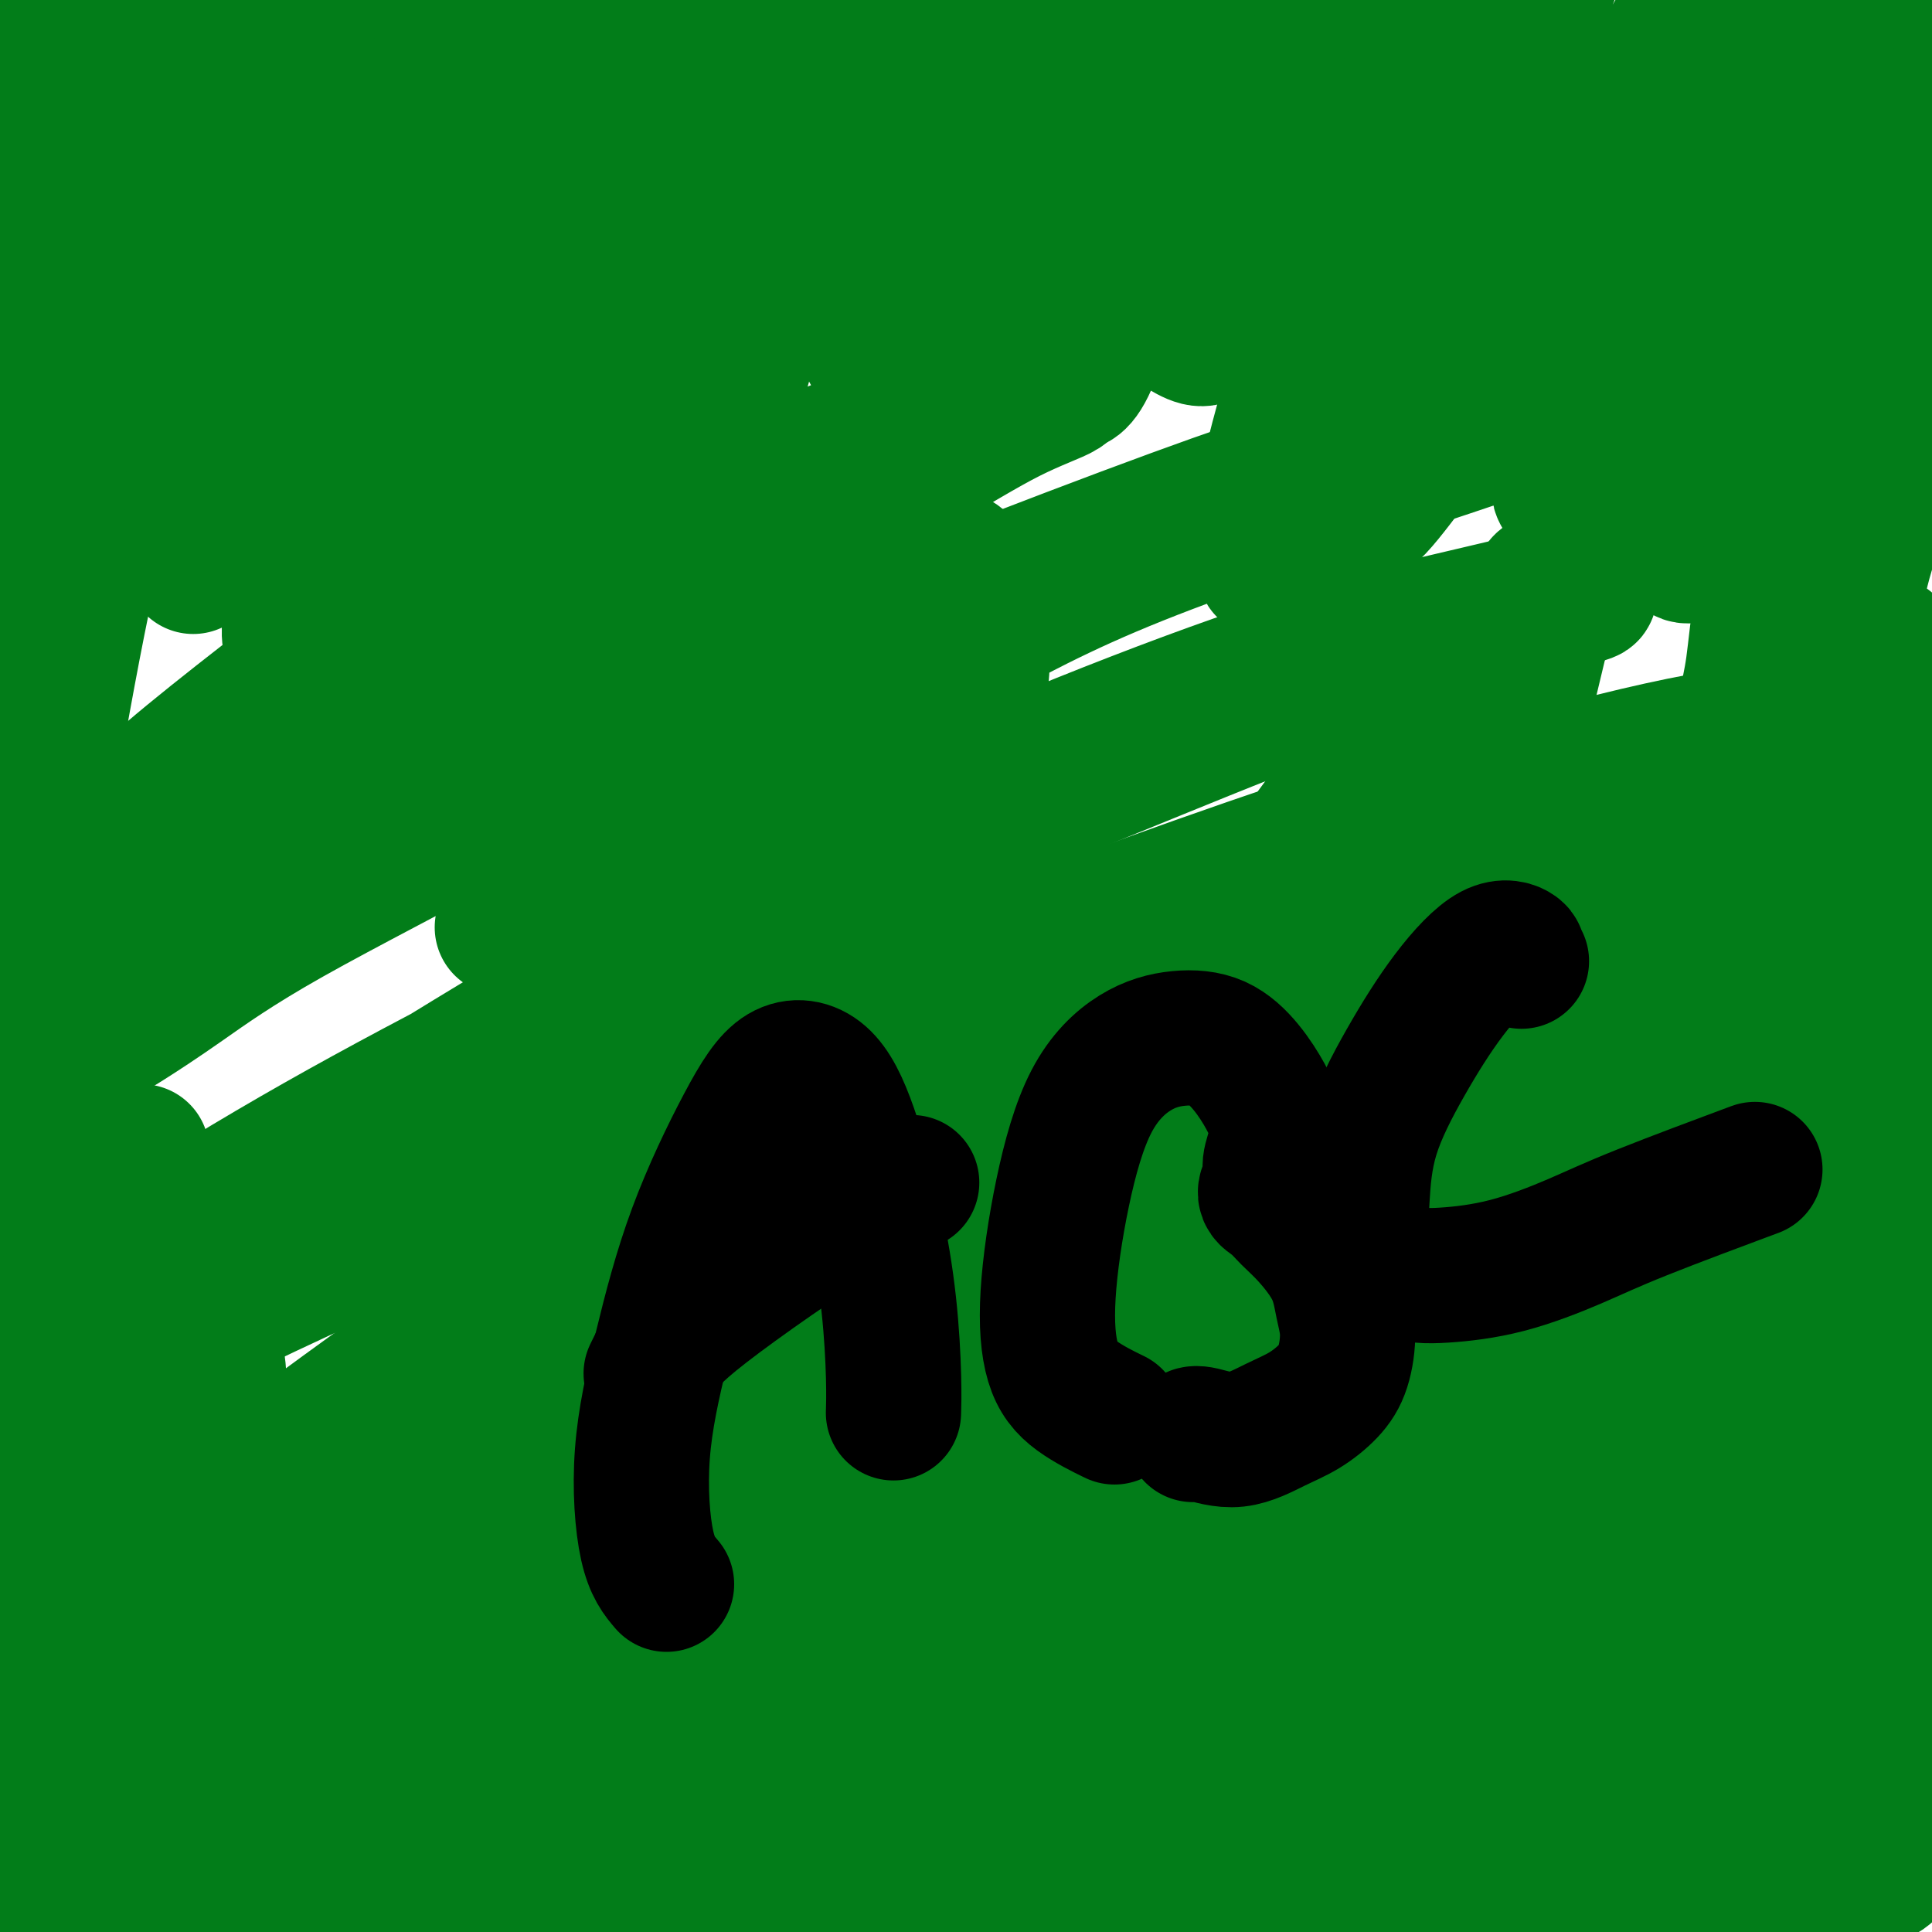
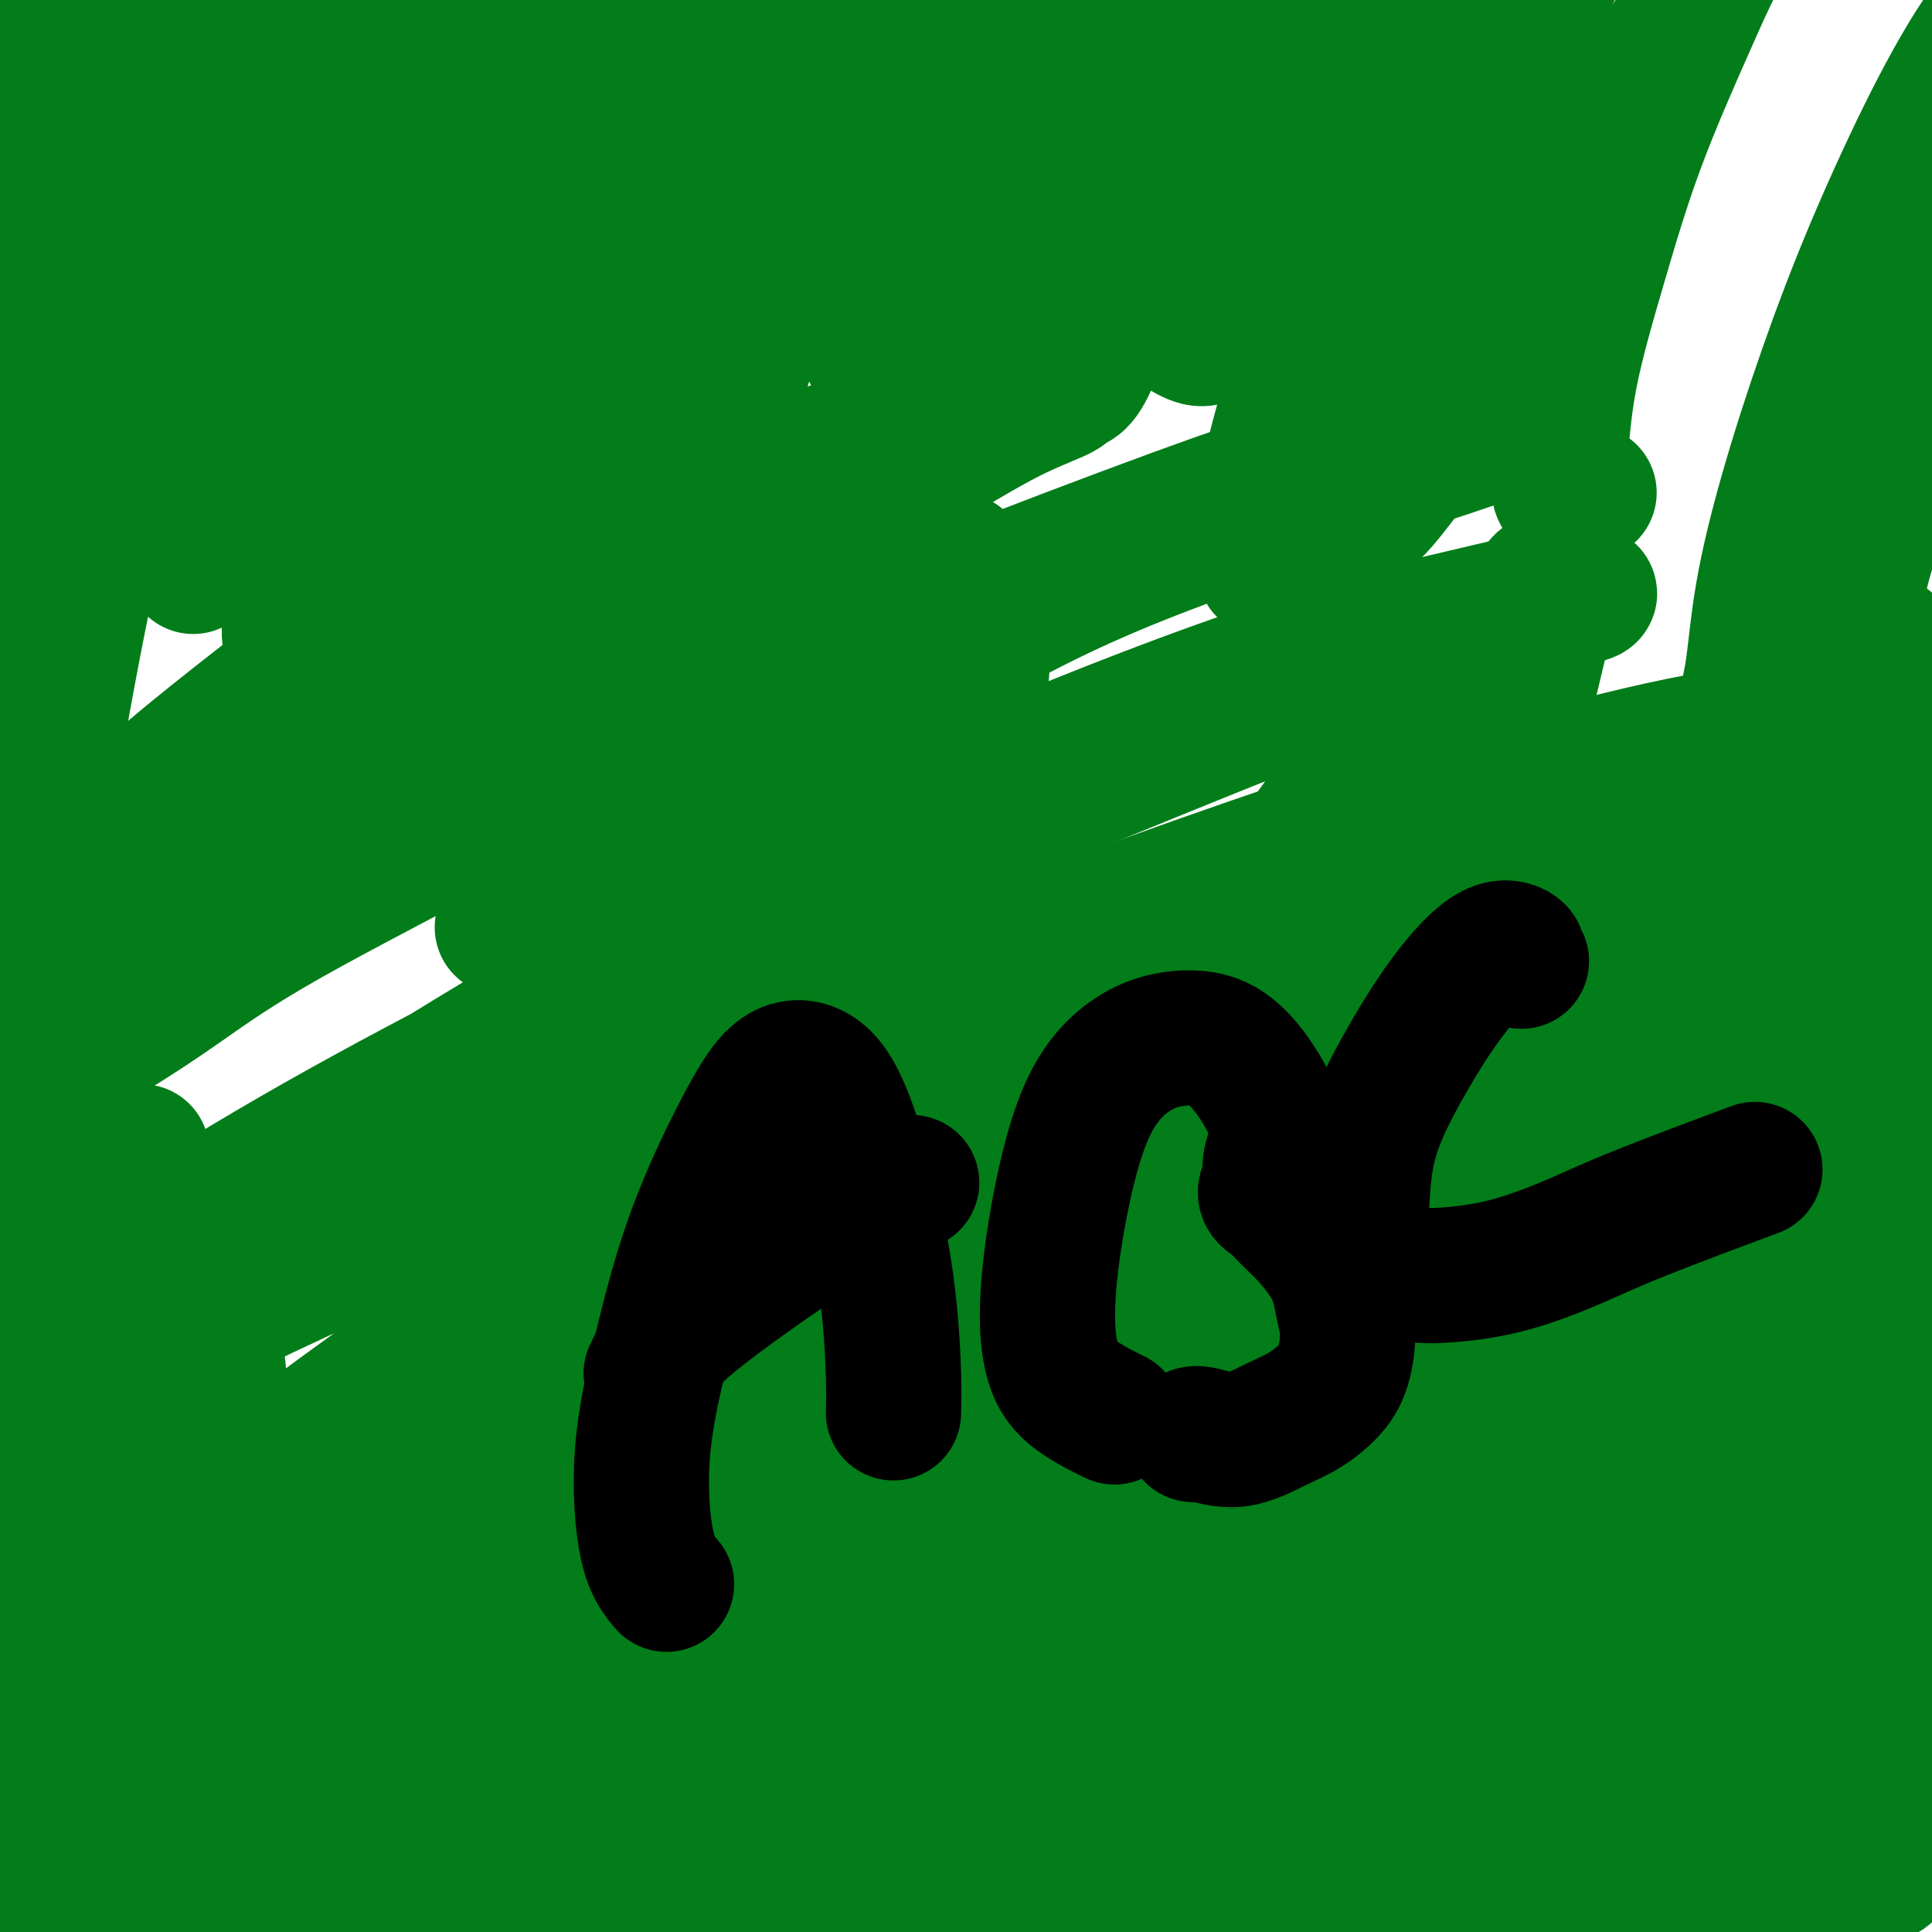
<svg xmlns="http://www.w3.org/2000/svg" viewBox="0 0 400 400" version="1.1">
  <g fill="none" stroke="#027D19" stroke-width="28" stroke-linecap="round" stroke-linejoin="round">
    <path d="M348,362c-0.019,-0.005 -0.037,-0.011 0,0c0.037,0.011 0.130,0.037 0,0c-0.130,-0.037 -0.484,-0.137 -1,0c-0.516,0.137 -1.193,0.513 -2,1c-0.807,0.487 -1.742,1.087 -3,2c-1.258,0.913 -2.839,2.138 -4,3c-1.161,0.862 -1.902,1.360 -3,2c-1.098,0.640 -2.552,1.423 -3,2c-0.448,0.577 0.112,0.948 0,1c-0.112,0.052 -0.894,-0.213 -1,0c-0.106,0.213 0.466,0.906 1,1c0.534,0.094 1.031,-0.409 3,-1c1.969,-0.591 5.409,-1.268 8,-2c2.591,-0.732 4.333,-1.517 6,-2c1.667,-0.483 3.261,-0.662 5,-1c1.739,-0.338 3.625,-0.833 5,-1c1.375,-0.167 2.239,-0.005 3,0c0.761,0.005 1.419,-0.146 2,0c0.581,0.146 1.085,0.590 1,1c-0.085,0.410 -0.759,0.785 -1,1c-0.241,0.215 -0.048,0.269 -1,1c-0.952,0.731 -3.050,2.139 -5,4c-1.950,1.861 -3.754,4.176 -6,6c-2.246,1.824 -4.936,3.158 -7,5c-2.064,1.842 -3.504,4.191 -5,6c-1.496,1.809 -3.048,3.076 -4,4c-0.952,0.924 -1.304,1.505 -1,2c0.304,0.495 1.264,0.905 2,1c0.736,0.095 1.248,-0.126 3,-1c1.752,-0.874 4.743,-2.401 8,-4c3.257,-1.599 6.781,-3.268 10,-5c3.219,-1.732 6.133,-3.525 9,-5c2.867,-1.475 5.687,-2.630 8,-4c2.313,-1.370 4.121,-2.953 6,-4c1.879,-1.047 3.831,-1.557 5,-2c1.169,-0.443 1.555,-0.819 2,-1c0.445,-0.181 0.950,-0.166 1,0c0.050,0.166 -0.353,0.484 -1,1c-0.647,0.516 -1.537,1.232 -4,3c-2.463,1.768 -6.497,4.589 -10,7c-3.503,2.411 -6.474,4.411 -9,6c-2.526,1.589 -4.608,2.765 -7,4c-2.392,1.235 -5.095,2.527 -7,4c-1.905,1.473 -3.013,3.127 -4,4c-0.987,0.873 -1.853,0.964 -2,1c-0.147,0.036 0.427,0.018 1,0" />
    <path d="M346,402c-6.493,4.865 -1.227,2.028 1,1c2.227,-1.028 1.414,-0.246 3,-1c1.586,-0.754 5.572,-3.042 9,-5c3.428,-1.958 6.299,-3.585 9,-5c2.701,-1.415 5.233,-2.618 8,-4c2.767,-1.382 5.771,-2.941 8,-4c2.229,-1.059 3.684,-1.616 5,-2c1.316,-0.384 2.493,-0.596 3,-1c0.507,-0.404 0.343,-1.000 0,-1c-0.343,0.000 -0.866,0.597 -1,1c-0.134,0.403 0.122,0.612 -2,2c-2.122,1.388 -6.621,3.954 -10,6c-3.379,2.046 -5.638,3.572 -8,5c-2.362,1.428 -4.826,2.760 -7,4c-2.174,1.240 -4.057,2.389 -5,3c-0.943,0.611 -0.947,0.684 -1,1c-0.053,0.316 -0.154,0.876 0,1c0.154,0.124 0.564,-0.186 1,0c0.436,0.186 0.898,0.870 3,0c2.102,-0.870 5.844,-3.294 9,-5c3.156,-1.706 5.726,-2.693 8,-4c2.274,-1.307 4.253,-2.935 6,-4c1.747,-1.065 3.263,-1.568 4,-2c0.737,-0.432 0.696,-0.792 1,-1c0.304,-0.208 0.955,-0.265 1,0c0.045,0.265 -0.515,0.850 -1,1c-0.485,0.150 -0.894,-0.136 -3,1c-2.106,1.136 -5.910,3.695 -9,6c-3.090,2.305 -5.466,4.356 -8,6c-2.534,1.644 -5.226,2.879 -8,4c-2.774,1.121 -5.630,2.126 -8,3c-2.370,0.874 -4.254,1.616 -6,2c-1.746,0.384 -3.356,0.409 -4,0c-0.644,-0.409 -0.324,-1.254 -1,-1c-0.676,0.254 -2.348,1.606 1,-1c3.348,-2.606 11.715,-9.169 17,-13c5.285,-3.831 7.486,-4.928 11,-7c3.514,-2.072 8.339,-5.119 13,-8c4.661,-2.881 9.156,-5.596 13,-8c3.844,-2.404 7.035,-4.498 10,-6c2.965,-1.502 5.703,-2.411 8,-3c2.297,-0.589 4.152,-0.859 5,-1c0.848,-0.141 0.690,-0.153 1,0c0.310,0.153 1.089,0.472 1,1c-0.089,0.528 -1.044,1.264 -2,2" />
    <path d="M421,365c-1.038,1.258 -3.633,2.902 -7,5c-3.367,2.098 -7.507,4.650 -12,7c-4.493,2.350 -9.339,4.496 -14,7c-4.661,2.504 -9.137,5.365 -14,8c-4.863,2.635 -10.112,5.045 -15,7c-4.888,1.955 -9.416,3.454 -14,5c-4.584,1.546 -9.223,3.137 -13,4c-3.777,0.863 -6.692,0.996 -9,1c-2.308,0.004 -4.009,-0.122 -5,-1c-0.991,-0.878 -1.271,-2.507 -1,-4c0.271,-1.493 1.092,-2.848 3,-5c1.908,-2.152 4.903,-5.100 9,-9c4.097,-3.900 9.297,-8.751 13,-12c3.703,-3.249 5.910,-4.895 10,-8c4.090,-3.105 10.065,-7.670 15,-11c4.935,-3.330 8.832,-5.425 15,-9c6.168,-3.575 14.609,-8.628 19,-11c4.391,-2.372 4.733,-2.062 5,-2c0.267,0.062 0.459,-0.123 0,0c-0.459,0.123 -1.568,0.556 -2,1c-0.432,0.444 -0.185,0.901 -4,3c-3.815,2.099 -11.691,5.841 -18,9c-6.309,3.159 -11.052,5.734 -17,9c-5.948,3.266 -13.101,7.221 -20,11c-6.899,3.779 -13.544,7.381 -20,11c-6.456,3.619 -12.722,7.255 -18,10c-5.278,2.745 -9.566,4.599 -13,6c-3.434,1.401 -6.013,2.347 -8,3c-1.987,0.653 -3.383,1.012 -4,1c-0.617,-0.012 -0.457,-0.395 0,-1c0.457,-0.605 1.210,-1.434 3,-3c1.790,-1.566 4.616,-3.871 9,-7c4.384,-3.129 10.326,-7.083 16,-11c5.674,-3.917 11.081,-7.796 17,-12c5.919,-4.204 12.352,-8.734 19,-13c6.648,-4.266 13.513,-8.267 20,-12c6.487,-3.733 12.597,-7.196 18,-10c5.403,-2.804 10.100,-4.949 14,-7c3.900,-2.051 7.004,-4.008 9,-5c1.996,-0.992 2.884,-1.019 3,-1c0.116,0.019 -0.541,0.082 -1,0c-0.459,-0.082 -0.721,-0.311 -4,1c-3.279,1.311 -9.575,4.161 -16,7c-6.425,2.839 -12.979,5.668 -20,9c-7.021,3.332 -14.511,7.166 -22,11" />
    <path d="M347,347c-14.438,6.430 -19.033,8.506 -26,12c-6.967,3.494 -16.304,8.405 -25,13c-8.696,4.595 -16.750,8.875 -24,13c-7.250,4.125 -13.697,8.095 -19,11c-5.303,2.905 -9.464,4.745 -12,6c-2.536,1.255 -3.447,1.925 -4,2c-0.553,0.075 -0.748,-0.444 0,-1c0.748,-0.556 2.438,-1.150 5,-3c2.562,-1.850 5.996,-4.957 11,-9c5.004,-4.043 11.578,-9.021 18,-14c6.422,-4.979 12.693,-9.957 20,-15c7.307,-5.043 15.651,-10.150 24,-16c8.349,-5.850 16.705,-12.442 25,-18c8.295,-5.558 16.530,-10.081 24,-14c7.470,-3.919 14.175,-7.232 20,-10c5.825,-2.768 10.772,-4.989 15,-7c4.228,-2.011 7.738,-3.812 10,-5c2.262,-1.188 3.275,-1.763 3,-2c-0.275,-0.237 -1.838,-0.137 -3,0c-1.162,0.137 -1.924,0.310 -6,2c-4.076,1.690 -11.467,4.898 -19,8c-7.533,3.102 -15.210,6.099 -24,10c-8.790,3.901 -18.694,8.706 -29,14c-10.306,5.294 -21.014,11.076 -32,17c-10.986,5.924 -22.249,11.990 -33,18c-10.751,6.010 -20.991,11.965 -30,18c-9.009,6.035 -16.789,12.150 -24,17c-7.211,4.850 -13.855,8.434 -19,12c-5.145,3.566 -8.793,7.115 -11,9c-2.207,1.885 -2.973,2.105 -3,2c-0.027,-0.105 0.685,-0.534 2,-1c1.315,-0.466 3.234,-0.968 6,-3c2.766,-2.032 6.379,-5.595 12,-10c5.621,-4.405 13.248,-9.652 21,-15c7.752,-5.348 15.628,-10.796 24,-17c8.372,-6.204 17.241,-13.164 27,-20c9.759,-6.836 20.408,-13.550 31,-20c10.592,-6.450 21.126,-12.637 31,-18c9.874,-5.363 19.087,-9.901 28,-14c8.913,-4.099 17.525,-7.760 25,-11c7.475,-3.240 13.813,-6.058 19,-8c5.187,-1.942 9.224,-3.009 12,-4c2.776,-0.991 4.290,-1.905 4,-2c-0.290,-0.095 -2.386,0.628 -4,1c-1.614,0.372 -2.747,0.392 -8,2c-5.253,1.608 -14.627,4.804 -24,8" />
    <path d="M385,285c-10.376,3.567 -18.318,6.984 -28,11c-9.682,4.016 -21.106,8.630 -33,14c-11.894,5.370 -24.260,11.494 -37,18c-12.740,6.506 -25.856,13.393 -39,21c-13.144,7.607 -26.315,15.936 -36,22c-9.685,6.064 -15.882,9.865 -24,15c-8.118,5.135 -18.157,11.605 -26,17c-7.843,5.395 -13.489,9.716 -18,13c-4.511,3.284 -7.887,5.532 -10,7c-2.113,1.468 -2.964,2.157 -3,2c-0.036,-0.157 0.741,-1.159 2,-2c1.259,-0.841 3.000,-1.522 7,-5c4.000,-3.478 10.259,-9.754 17,-16c6.741,-6.246 13.962,-12.464 22,-19c8.038,-6.536 16.892,-13.392 27,-21c10.108,-7.608 21.471,-15.968 33,-24c11.529,-8.032 23.225,-15.736 35,-23c11.775,-7.264 23.629,-14.086 35,-20c11.371,-5.914 22.259,-10.919 32,-15c9.741,-4.081 18.334,-7.239 26,-10c7.666,-2.761 14.405,-5.124 20,-7c5.595,-1.876 10.045,-3.266 13,-4c2.955,-0.734 4.416,-0.814 5,-1c0.584,-0.186 0.290,-0.480 -1,0c-1.290,0.480 -3.575,1.733 -7,3c-3.425,1.267 -7.991,2.548 -15,5c-7.009,2.452 -16.460,6.076 -26,10c-9.540,3.924 -19.169,8.147 -30,13c-10.831,4.853 -22.864,10.334 -35,16c-12.136,5.666 -24.376,11.517 -37,18c-12.624,6.483 -25.632,13.599 -38,21c-12.368,7.401 -24.095,15.087 -35,22c-10.905,6.913 -20.989,13.054 -30,19c-9.011,5.946 -16.950,11.698 -24,17c-7.050,5.302 -13.211,10.153 -18,14c-4.789,3.847 -8.208,6.689 -11,9c-2.792,2.311 -4.959,4.091 -6,5c-1.041,0.909 -0.955,0.947 0,0c0.955,-0.947 2.781,-2.880 5,-5c2.219,-2.120 4.832,-4.427 10,-9c5.168,-4.573 12.891,-11.410 21,-18c8.109,-6.590 16.604,-12.932 26,-20c9.396,-7.068 19.694,-14.864 31,-23c11.306,-8.136 23.621,-16.614 36,-24c12.379,-7.386 24.823,-13.682 37,-20c12.177,-6.318 24.089,-12.659 36,-19" />
    <path d="M294,292c17.620,-8.954 25.169,-11.840 35,-16c9.831,-4.160 21.942,-9.593 32,-14c10.058,-4.407 18.063,-7.787 26,-11c7.937,-3.213 15.807,-6.260 22,-9c6.193,-2.740 10.709,-5.172 14,-7c3.291,-1.828 5.358,-3.053 6,-4c0.642,-0.947 -0.140,-1.617 -2,-2c-1.860,-0.383 -4.797,-0.481 -9,0c-4.203,0.481 -9.671,1.540 -17,3c-7.329,1.460 -16.519,3.320 -26,6c-9.481,2.680 -19.255,6.180 -30,10c-10.745,3.820 -22.463,7.959 -35,13c-12.537,5.041 -25.893,10.984 -39,17c-13.107,6.016 -25.967,12.103 -39,19c-13.033,6.897 -26.240,14.602 -39,22c-12.760,7.398 -25.071,14.487 -37,22c-11.929,7.513 -23.474,15.449 -34,23c-10.526,7.551 -20.032,14.719 -29,21c-8.968,6.281 -17.397,11.677 -25,17c-7.603,5.323 -14.381,10.574 -19,14c-4.619,3.426 -7.079,5.028 -10,7c-2.921,1.972 -6.303,4.313 -9,6c-2.697,1.687 -4.708,2.720 -6,3c-1.292,0.280 -1.866,-0.191 -2,-1c-0.134,-0.809 0.170,-1.955 4,-6c3.830,-4.045 11.185,-10.989 18,-17c6.815,-6.011 13.092,-11.090 20,-17c6.908,-5.910 14.449,-12.652 23,-19c8.551,-6.348 18.113,-12.302 28,-19c9.887,-6.698 20.100,-14.139 31,-21c10.900,-6.861 22.489,-13.140 34,-20c11.511,-6.860 22.946,-14.300 35,-21c12.054,-6.700 24.726,-12.660 37,-19c12.274,-6.340 24.149,-13.061 36,-19c11.851,-5.939 23.678,-11.096 35,-16c11.322,-4.904 22.140,-9.555 32,-14c9.860,-4.445 18.763,-8.685 27,-12c8.237,-3.315 15.809,-5.705 22,-8c6.191,-2.295 11.002,-4.496 15,-6c3.998,-1.504 7.184,-2.312 9,-3c1.816,-0.688 2.263,-1.256 2,-1c-0.263,0.256 -1.235,1.337 -2,2c-0.765,0.663 -1.321,0.909 -4,2c-2.679,1.091 -7.480,3.026 -14,6c-6.520,2.974 -14.760,6.987 -23,11" />
    <path d="M387,214c-10.786,5.661 -17.251,9.813 -26,15c-8.749,5.187 -19.780,11.410 -31,18c-11.220,6.590 -22.627,13.549 -34,21c-11.373,7.451 -22.712,15.396 -34,23c-11.288,7.604 -22.525,14.868 -33,22c-10.475,7.132 -20.188,14.131 -30,21c-9.812,6.869 -19.723,13.606 -29,20c-9.277,6.394 -17.922,12.443 -27,19c-9.078,6.557 -18.591,13.621 -26,19c-7.409,5.379 -12.716,9.072 -23,17c-10.284,7.928 -25.546,20.089 -33,26c-7.454,5.911 -7.100,5.572 -8,6c-0.900,0.428 -3.055,1.624 -4,2c-0.945,0.376 -0.680,-0.067 0,-1c0.680,-0.933 1.775,-2.356 3,-4c1.225,-1.644 2.581,-3.508 6,-7c3.419,-3.492 8.899,-8.610 14,-13c5.101,-4.390 9.821,-8.051 15,-12c5.179,-3.949 10.818,-8.185 17,-13c6.182,-4.815 12.907,-10.208 20,-15c7.093,-4.792 14.554,-8.981 22,-14c7.446,-5.019 14.877,-10.867 23,-16c8.123,-5.133 16.938,-9.552 25,-14c8.062,-4.448 15.372,-8.925 23,-13c7.628,-4.075 15.573,-7.748 23,-11c7.427,-3.252 14.334,-6.083 21,-9c6.666,-2.917 13.089,-5.918 19,-9c5.911,-3.082 11.309,-6.243 16,-9c4.691,-2.757 8.674,-5.110 12,-7c3.326,-1.890 5.994,-3.317 8,-5c2.006,-1.683 3.350,-3.622 4,-5c0.650,-1.378 0.605,-2.195 0,-3c-0.605,-0.805 -1.768,-1.598 -3,-2c-1.232,-0.402 -2.531,-0.412 -6,0c-3.469,0.412 -9.109,1.247 -15,3c-5.891,1.753 -12.033,4.425 -19,7c-6.967,2.575 -14.759,5.054 -23,8c-8.241,2.946 -16.931,6.360 -26,10c-9.069,3.640 -18.517,7.505 -28,12c-9.483,4.495 -19.000,9.618 -29,15c-10.000,5.382 -20.483,11.021 -31,17c-10.517,5.979 -21.067,12.298 -31,19c-9.933,6.702 -19.250,13.786 -29,21c-9.750,7.214 -19.933,14.558 -27,20c-7.067,5.442 -11.019,8.984 -15,12c-3.981,3.016 -7.990,5.508 -12,8" />
    <path d="M26,413c-14.619,10.444 -9.666,6.053 -10,6c-0.334,-0.053 -5.956,4.233 -10,7c-4.044,2.767 -6.512,4.014 -9,5c-2.488,0.986 -4.997,1.710 -6,2c-1.003,0.290 -0.502,0.145 0,0" />
    <path d="M17,393c0.362,-0.373 0.723,-0.746 12,-9c11.277,-8.254 33.469,-24.389 46,-33c12.531,-8.611 15.402,-9.699 21,-13c5.598,-3.301 13.925,-8.817 22,-14c8.075,-5.183 15.899,-10.035 24,-15c8.101,-4.965 16.479,-10.042 25,-15c8.521,-4.958 17.185,-9.795 26,-15c8.815,-5.205 17.782,-10.776 27,-16c9.218,-5.224 18.687,-10.099 28,-15c9.313,-4.901 18.471,-9.827 27,-14c8.529,-4.173 16.429,-7.594 24,-11c7.571,-3.406 14.813,-6.797 22,-10c7.187,-3.203 14.321,-6.218 21,-9c6.679,-2.782 12.905,-5.333 19,-8c6.095,-2.667 12.060,-5.451 18,-8c5.940,-2.549 11.856,-4.862 17,-7c5.144,-2.138 9.516,-4.101 14,-6c4.484,-1.899 9.079,-3.736 12,-5c2.921,-1.264 4.168,-1.956 6,-3c1.832,-1.044 4.248,-2.439 5,-3c0.752,-0.561 -0.160,-0.288 -1,0c-0.840,0.288 -1.608,0.589 -3,1c-1.392,0.411 -3.408,0.931 -7,2c-3.592,1.069 -8.759,2.688 -13,4c-4.241,1.312 -7.555,2.319 -12,4c-4.445,1.681 -10.021,4.037 -16,6c-5.979,1.963 -12.363,3.532 -19,6c-6.637,2.468 -13.529,5.834 -21,9c-7.471,3.166 -15.521,6.131 -23,9c-7.479,2.869 -14.386,5.643 -22,9c-7.614,3.357 -15.936,7.296 -24,11c-8.064,3.704 -15.872,7.174 -24,11c-8.128,3.826 -16.576,8.010 -25,12c-8.424,3.990 -16.824,7.787 -25,12c-8.176,4.213 -16.128,8.842 -24,13c-7.872,4.158 -15.666,7.847 -23,12c-7.334,4.153 -14.210,8.772 -21,13c-6.790,4.228 -13.495,8.064 -20,12c-6.505,3.936 -12.810,7.972 -19,12c-6.190,4.028 -12.266,8.049 -18,12c-5.734,3.951 -11.124,7.832 -16,11c-4.876,3.168 -9.236,5.622 -13,8c-3.764,2.378 -6.933,4.679 -10,7c-3.067,2.321 -6.034,4.660 -9,7" />
    <path d="M25,367c-14.751,9.651 -9.129,5.279 -9,5c0.129,-0.279 -5.233,3.533 -10,7c-4.767,3.467 -8.937,6.587 -11,8c-2.063,1.413 -2.018,1.118 -2,1c0.018,-0.118 0.009,-0.059 0,0" />
    <path d="M-9,388c0.124,-0.155 0.248,-0.310 1,-1c0.752,-0.690 2.133,-1.915 7,-6c4.867,-4.085 13.220,-11.030 18,-15c4.780,-3.970 5.986,-4.966 13,-11c7.014,-6.034 19.834,-17.108 27,-23c7.166,-5.892 8.677,-6.603 12,-9c3.323,-2.397 8.459,-6.480 13,-10c4.541,-3.520 8.486,-6.479 13,-10c4.514,-3.521 9.598,-7.606 14,-11c4.402,-3.394 8.124,-6.098 12,-9c3.876,-2.902 7.907,-6.003 11,-8c3.093,-1.997 5.249,-2.890 7,-4c1.751,-1.110 3.096,-2.437 4,-3c0.904,-0.563 1.366,-0.362 1,0c-0.366,0.362 -1.559,0.884 -2,1c-0.441,0.116 -0.129,-0.174 -3,2c-2.871,2.174 -8.926,6.812 -14,11c-5.074,4.188 -9.168,7.925 -14,12c-4.832,4.075 -10.401,8.487 -16,13c-5.599,4.513 -11.227,9.128 -17,14c-5.773,4.872 -11.690,10.003 -18,15c-6.310,4.997 -13.014,9.862 -17,13c-3.986,3.138 -5.253,4.549 -8,7c-2.747,2.451 -6.973,5.941 -10,8c-3.027,2.059 -4.855,2.687 -7,4c-2.145,1.313 -4.607,3.311 -7,5c-2.393,1.689 -4.716,3.070 -7,4c-2.284,0.930 -4.528,1.410 -6,2c-1.472,0.590 -2.171,1.290 -3,1c-0.829,-0.290 -1.786,-1.569 -2,-3c-0.214,-1.431 0.316,-3.014 1,-5c0.684,-1.986 1.523,-4.374 3,-8c1.477,-3.626 3.593,-8.490 8,-15c4.407,-6.510 11.107,-14.667 16,-20c4.893,-5.333 7.981,-7.842 12,-12c4.019,-4.158 8.971,-9.965 12,-13c3.029,-3.035 4.136,-3.298 5,-4c0.864,-0.702 1.483,-1.842 2,-2c0.517,-0.158 0.930,0.666 1,1c0.070,0.334 -0.204,0.178 -2,3c-1.796,2.822 -5.114,8.621 -7,12c-1.886,3.379 -2.341,4.339 -4,7c-1.659,2.661 -4.524,7.024 -8,13c-3.476,5.976 -7.565,13.565 -10,18c-2.435,4.435 -3.218,5.718 -4,7" />
    <path d="M18,359c-6.164,10.987 -4.574,7.955 -5,9c-0.426,1.045 -2.868,6.167 -5,10c-2.132,3.833 -3.954,6.377 -5,9c-1.046,2.623 -1.315,5.325 -2,7c-0.685,1.675 -1.784,2.324 -2,3c-0.216,0.676 0.452,1.377 1,1c0.548,-0.377 0.976,-1.834 1,-2c0.024,-0.166 -0.358,0.960 2,-2c2.358,-2.960 7.455,-10.005 11,-15c3.545,-4.995 5.538,-7.941 7,-10c1.462,-2.059 2.394,-3.230 3,-4c0.606,-0.770 0.886,-1.138 1,-1c0.114,0.138 0.061,0.783 0,1c-0.061,0.217 -0.129,0.005 -1,2c-0.871,1.995 -2.543,6.196 -4,9c-1.457,2.804 -2.698,4.211 -4,6c-1.302,1.789 -2.663,3.959 -4,6c-1.337,2.041 -2.649,3.953 -4,6c-1.351,2.047 -2.742,4.231 -4,6c-1.258,1.769 -2.384,3.124 -3,4c-0.616,0.876 -0.723,1.273 -1,1c-0.277,-0.273 -0.725,-1.217 -1,-2c-0.275,-0.783 -0.378,-1.404 0,-3c0.378,-1.596 1.238,-4.166 2,-7c0.762,-2.834 1.428,-5.932 4,-12c2.572,-6.068 7.050,-15.106 11,-23c3.950,-7.894 7.370,-14.643 10,-20c2.630,-5.357 4.468,-9.323 7,-16c2.532,-6.677 5.759,-16.066 8,-22c2.241,-5.934 3.497,-8.413 4,-11c0.503,-2.587 0.254,-5.281 0,-7c-0.254,-1.719 -0.514,-2.462 -1,-3c-0.486,-0.538 -1.197,-0.872 -2,-1c-0.803,-0.128 -1.697,-0.051 -3,1c-1.303,1.051 -3.014,3.076 -6,6c-2.986,2.924 -7.247,6.748 -10,10c-2.753,3.252 -3.998,5.930 -6,9c-2.002,3.070 -4.761,6.530 -7,10c-2.239,3.470 -3.957,6.950 -6,10c-2.043,3.050 -4.411,5.670 -6,8c-1.589,2.330 -2.398,4.371 -3,5c-0.602,0.629 -0.995,-0.155 -1,-1c-0.005,-0.845 0.380,-1.752 1,-4c0.620,-2.248 1.475,-5.836 3,-11c1.525,-5.164 3.722,-11.904 7,-21c3.278,-9.096 7.639,-20.548 12,-32" />
    <path d="M17,268c5.267,-14.752 7.433,-17.133 9,-20c1.567,-2.867 2.535,-6.220 3,-8c0.465,-1.780 0.429,-1.988 0,-1c-0.429,0.988 -1.250,3.170 -2,5c-0.750,1.830 -1.428,3.307 -3,7c-1.572,3.693 -4.037,9.601 -6,14c-1.963,4.399 -3.422,7.288 -5,11c-1.578,3.712 -3.273,8.247 -5,13c-1.727,4.753 -3.486,9.724 -5,14c-1.514,4.276 -2.782,7.858 -4,11c-1.218,3.142 -2.387,5.846 -3,7c-0.613,1.154 -0.669,0.759 -1,0c-0.331,-0.759 -0.938,-1.882 -1,-4c-0.062,-2.118 0.420,-5.229 1,-11c0.580,-5.771 1.260,-14.200 2,-21c0.740,-6.800 1.542,-11.970 4,-24c2.458,-12.030 6.572,-30.921 11,-46c4.428,-15.079 9.169,-26.345 12,-33c2.831,-6.655 3.751,-8.700 4,-10c0.249,-1.300 -0.174,-1.857 0,-2c0.174,-0.143 0.945,0.127 1,1c0.055,0.873 -0.606,2.351 -1,4c-0.394,1.649 -0.522,3.471 -2,9c-1.478,5.529 -4.306,14.766 -6,21c-1.694,6.234 -2.254,9.466 -3,13c-0.746,3.534 -1.678,7.371 -3,11c-1.322,3.629 -3.034,7.052 -4,10c-0.966,2.948 -1.187,5.423 -2,7c-0.813,1.577 -2.219,2.257 -3,2c-0.781,-0.257 -0.936,-1.452 -1,-3c-0.064,-1.548 -0.038,-3.448 0,-8c0.038,-4.552 0.089,-11.755 0,-18c-0.089,-6.245 -0.318,-11.531 1,-23c1.318,-11.469 4.183,-29.120 7,-45c2.817,-15.880 5.585,-29.989 8,-40c2.415,-10.011 4.477,-15.923 6,-21c1.523,-5.077 2.506,-9.320 3,-12c0.494,-2.680 0.498,-3.797 0,-4c-0.498,-0.203 -1.500,0.508 -2,1c-0.500,0.492 -0.500,0.764 -1,2c-0.500,1.236 -1.501,3.435 -3,7c-1.499,3.565 -3.496,8.497 -5,13c-1.504,4.503 -2.517,8.578 -4,13c-1.483,4.422 -3.438,9.190 -5,14c-1.562,4.810 -2.732,9.660 -4,14c-1.268,4.340 -2.634,8.170 -4,12" />
    <path d="M1,150c-4.695,13.174 -2.433,8.110 -2,7c0.433,-1.110 -0.962,1.735 -2,2c-1.038,0.265 -1.718,-2.049 -2,-4c-0.282,-1.951 -0.166,-3.538 0,-8c0.166,-4.462 0.380,-11.799 1,-19c0.620,-7.201 1.644,-14.266 3,-23c1.356,-8.734 3.043,-19.135 6,-33c2.957,-13.865 7.184,-31.192 10,-42c2.816,-10.808 4.221,-15.096 5,-18c0.779,-2.904 0.933,-4.424 1,-5c0.067,-0.576 0.047,-0.206 -1,2c-1.047,2.206 -3.122,6.249 -5,11c-1.878,4.751 -3.558,10.209 -5,16c-1.442,5.791 -2.647,11.916 -4,18c-1.353,6.084 -2.853,12.128 -4,18c-1.147,5.872 -1.942,11.572 -3,16c-1.058,4.428 -2.378,7.586 -3,10c-0.622,2.414 -0.545,4.086 -1,5c-0.455,0.914 -1.442,1.070 -2,0c-0.558,-1.070 -0.689,-3.365 -1,-5c-0.311,-1.635 -0.803,-2.610 -1,-3c-0.197,-0.390 -0.098,-0.195 0,0" />
    <path d="M-2,-2c-0.065,-0.160 -0.130,-0.320 0,-1c0.130,-0.680 0.455,-1.879 1,-4c0.545,-2.121 1.309,-5.162 2,-7c0.691,-1.838 1.309,-2.471 2,-4c0.691,-1.529 1.455,-3.955 2,1c0.545,4.955 0.871,17.290 1,26c0.129,8.710 0.062,13.796 0,20c-0.062,6.204 -0.117,13.527 0,20c0.117,6.473 0.408,12.096 1,17c0.592,4.904 1.485,9.088 2,12c0.515,2.912 0.652,4.550 2,4c1.348,-0.550 3.907,-3.288 6,-8c2.093,-4.712 3.721,-11.397 5,-18c1.279,-6.603 2.210,-13.126 5,-24c2.790,-10.874 7.440,-26.101 11,-38c3.560,-11.899 6.030,-20.470 8,-25c1.970,-4.530 3.440,-5.018 4,-4c0.560,1.018 0.210,3.544 0,6c-0.210,2.456 -0.280,4.844 -1,11c-0.720,6.156 -2.092,16.082 -3,25c-0.908,8.918 -1.354,16.830 -2,26c-0.646,9.170 -1.494,19.599 -2,30c-0.506,10.401 -0.671,20.773 -1,29c-0.329,8.227 -0.822,14.308 -1,18c-0.178,3.692 -0.040,4.994 0,6c0.040,1.006 -0.018,1.714 0,1c0.018,-0.714 0.111,-2.850 0,-5c-0.111,-2.150 -0.425,-4.312 0,-11c0.425,-6.688 1.588,-17.901 3,-28c1.412,-10.099 3.074,-19.086 5,-29c1.926,-9.914 4.116,-20.757 7,-31c2.884,-10.243 6.463,-19.885 9,-26c2.537,-6.115 4.034,-8.703 5,-10c0.966,-1.297 1.402,-1.303 2,0c0.598,1.303 1.359,3.913 1,8c-0.359,4.087 -1.837,9.650 -3,17c-1.163,7.350 -2.010,16.489 -3,26c-0.990,9.511 -2.123,19.396 -3,30c-0.877,10.604 -1.499,21.926 -2,32c-0.501,10.074 -0.879,18.898 -1,25c-0.121,6.102 0.017,9.480 0,12c-0.017,2.520 -0.190,4.181 0,5c0.190,0.819 0.744,0.798 1,0c0.256,-0.798 0.216,-2.371 1,-7c0.784,-4.629 2.392,-12.315 4,-20" />
    <path d="M66,105c1.768,-8.958 3.188,-17.855 5,-28c1.812,-10.145 4.015,-21.540 7,-33c2.985,-11.460 6.751,-22.987 10,-33c3.249,-10.013 5.982,-18.512 8,-23c2.018,-4.488 3.320,-4.966 4,-4c0.680,0.966 0.739,3.377 1,6c0.261,2.623 0.723,5.457 0,12c-0.723,6.543 -2.630,16.794 -4,26c-1.370,9.206 -2.203,17.365 -3,26c-0.797,8.635 -1.557,17.745 -2,26c-0.443,8.255 -0.567,15.656 0,22c0.567,6.344 1.827,11.633 3,13c1.173,1.367 2.261,-1.187 3,-3c0.739,-1.813 1.131,-2.884 2,-8c0.869,-5.116 2.215,-14.275 4,-23c1.785,-8.725 4.009,-17.014 6,-26c1.991,-8.986 3.748,-18.668 6,-28c2.252,-9.332 4.998,-18.313 7,-24c2.002,-5.687 3.259,-8.080 4,-9c0.741,-0.920 0.967,-0.367 1,1c0.033,1.367 -0.128,3.550 0,5c0.128,1.450 0.546,2.169 0,7c-0.546,4.831 -2.057,13.776 -3,21c-0.943,7.224 -1.317,12.728 -2,18c-0.683,5.272 -1.673,10.312 -2,15c-0.327,4.688 0.009,9.026 0,12c-0.009,2.974 -0.362,4.586 0,5c0.362,0.414 1.440,-0.371 2,-1c0.560,-0.629 0.603,-1.103 2,-5c1.397,-3.897 4.147,-11.218 6,-18c1.853,-6.782 2.810,-13.026 7,-27c4.190,-13.974 11.615,-35.678 15,-45c3.385,-9.322 2.730,-6.262 3,-5c0.270,1.262 1.464,0.726 2,2c0.536,1.274 0.414,4.359 0,7c-0.414,2.641 -1.120,4.837 -2,10c-0.880,5.163 -1.934,13.291 -3,22c-1.066,8.709 -2.144,17.999 -3,27c-0.856,9.001 -1.492,17.713 -2,25c-0.508,7.287 -0.890,13.149 -1,17c-0.110,3.851 0.053,5.692 0,7c-0.053,1.308 -0.322,2.083 0,2c0.322,-0.083 1.235,-1.024 2,-3c0.765,-1.976 1.383,-4.988 2,-8" />
    <path d="M151,85c1.705,-4.916 3.966,-12.707 6,-21c2.034,-8.293 3.841,-17.089 6,-26c2.159,-8.911 4.669,-17.936 7,-25c2.331,-7.064 4.482,-12.168 6,-15c1.518,-2.832 2.403,-3.394 3,-3c0.597,0.394 0.905,1.744 1,3c0.095,1.256 -0.022,2.418 0,6c0.022,3.582 0.183,9.583 0,15c-0.183,5.417 -0.710,10.248 -1,19c-0.290,8.752 -0.343,21.423 0,28c0.343,6.577 1.083,7.060 2,8c0.917,0.940 2.012,2.338 3,3c0.988,0.662 1.869,0.586 3,0c1.131,-0.586 2.511,-1.684 4,-5c1.489,-3.316 3.088,-8.849 5,-15c1.912,-6.151 4.137,-12.918 6,-20c1.863,-7.082 3.365,-14.479 5,-21c1.635,-6.521 3.405,-12.166 5,-17c1.595,-4.834 3.017,-8.855 4,-11c0.983,-2.145 1.527,-2.413 2,-2c0.473,0.413 0.874,1.505 1,3c0.126,1.495 -0.024,3.391 0,8c0.024,4.609 0.223,11.930 0,18c-0.223,6.070 -0.866,10.887 -1,17c-0.134,6.113 0.243,13.521 0,20c-0.243,6.479 -1.104,12.028 -1,16c0.104,3.972 1.174,6.368 2,8c0.826,1.632 1.409,2.500 2,3c0.591,0.500 1.192,0.632 2,0c0.808,-0.632 1.825,-2.029 3,-5c1.175,-2.971 2.508,-7.515 4,-13c1.492,-5.485 3.142,-11.912 5,-19c1.858,-7.088 3.925,-14.837 6,-22c2.075,-7.163 4.157,-13.741 6,-19c1.843,-5.259 3.447,-9.199 5,-11c1.553,-1.801 3.055,-1.464 4,-1c0.945,0.464 1.334,1.054 2,2c0.666,0.946 1.609,2.247 2,6c0.391,3.753 0.229,9.958 0,16c-0.229,6.042 -0.525,11.922 -1,18c-0.475,6.078 -1.130,12.355 -2,18c-0.870,5.645 -1.955,10.657 -3,14c-1.045,3.343 -2.051,5.015 -3,6c-0.949,0.985 -1.843,1.281 -3,1c-1.157,-0.281 -2.579,-1.141 -4,-2" />
    <path d="M244,68c-1.719,-1.159 -2.518,-3.555 -4,-7c-1.482,-3.445 -3.649,-7.939 -5,-13c-1.351,-5.061 -1.886,-10.690 -3,-17c-1.114,-6.310 -2.808,-13.302 -4,-20c-1.192,-6.698 -1.882,-13.102 -3,-19c-1.118,-5.898 -2.665,-11.291 -4,-15c-1.335,-3.709 -2.458,-5.736 -4,-6c-1.542,-0.264 -3.501,1.233 -5,3c-1.499,1.767 -2.536,3.802 -4,8c-1.464,4.198 -3.353,10.559 -5,17c-1.647,6.441 -3.051,12.961 -4,19c-0.949,6.039 -1.442,11.595 -1,21c0.442,9.405 1.820,22.658 3,28c1.180,5.342 2.164,2.773 3,2c0.836,-0.773 1.526,0.248 2,0c0.474,-0.248 0.733,-1.766 1,-3c0.267,-1.234 0.542,-2.183 1,-6c0.458,-3.817 1.098,-10.500 2,-17c0.902,-6.500 2.064,-12.815 3,-19c0.936,-6.185 1.644,-12.239 3,-18c1.356,-5.761 3.361,-11.229 5,-15c1.639,-3.771 2.914,-5.846 4,-6c1.086,-0.154 1.983,1.612 3,2c1.017,0.388 2.156,-0.602 4,5c1.844,5.602 4.395,17.797 6,24c1.605,6.203 2.264,6.413 3,9c0.736,2.587 1.549,7.550 2,12c0.451,4.450 0.539,8.386 1,11c0.461,2.614 1.296,3.905 2,5c0.704,1.095 1.279,1.995 2,2c0.721,0.005 1.588,-0.884 3,-3c1.412,-2.116 3.369,-5.457 6,-10c2.631,-4.543 5.937,-10.287 9,-17c3.063,-6.713 5.884,-14.394 9,-22c3.116,-7.606 6.528,-15.138 10,-21c3.472,-5.862 7.005,-10.054 9,-12c1.995,-1.946 2.453,-1.647 3,0c0.547,1.647 1.185,4.642 1,9c-0.185,4.358 -1.192,10.079 -2,16c-0.808,5.921 -1.418,12.042 -2,18c-0.582,5.958 -1.135,11.752 -2,18c-0.865,6.248 -2.040,12.952 -3,18c-0.960,5.048 -1.703,8.442 -2,11c-0.297,2.558 -0.149,4.279 0,6" />
    <path d="M287,66c-1.595,15.217 -0.584,5.258 0,1c0.584,-4.258 0.740,-2.815 1,-3c0.260,-0.185 0.624,-1.999 2,-7c1.376,-5.001 3.763,-13.189 6,-21c2.237,-7.811 4.324,-15.244 7,-23c2.676,-7.756 5.943,-15.835 9,-23c3.057,-7.165 5.906,-13.415 8,-19c2.094,-5.585 3.435,-10.503 5,-14c1.565,-3.497 3.355,-5.572 4,-7c0.645,-1.428 0.143,-2.208 0,-2c-0.143,0.208 0.071,1.403 0,2c-0.071,0.597 -0.428,0.594 -2,4c-1.572,3.406 -4.359,10.220 -7,17c-2.641,6.780 -5.137,13.526 -8,21c-2.863,7.474 -6.093,15.675 -9,24c-2.907,8.325 -5.492,16.773 -8,25c-2.508,8.227 -4.938,16.232 -7,23c-2.062,6.768 -3.757,12.300 -5,16c-1.243,3.700 -2.036,5.569 -3,7c-0.964,1.431 -2.101,2.423 -3,3c-0.899,0.577 -1.560,0.740 -2,0c-0.440,-0.740 -0.659,-2.381 -1,-4c-0.341,-1.619 -0.804,-3.216 0,-8c0.804,-4.784 2.874,-12.754 5,-20c2.126,-7.246 4.307,-13.768 7,-21c2.693,-7.232 5.897,-15.176 9,-22c3.103,-6.824 6.105,-12.530 8,-17c1.895,-4.470 2.684,-7.706 3,-9c0.316,-1.294 0.158,-0.647 0,0" />
    <path d="M282,31c0.481,-2.210 0.963,-4.419 -3,9c-3.963,13.419 -12.370,42.467 -16,57c-3.630,14.533 -2.482,14.553 -2,16c0.482,1.447 0.299,4.322 1,5c0.701,0.678 2.287,-0.841 3,-1c0.713,-0.159 0.554,1.041 4,-6c3.446,-7.041 10.496,-22.324 15,-32c4.504,-9.676 6.460,-13.744 9,-20c2.540,-6.256 5.662,-14.699 9,-22c3.338,-7.301 6.890,-13.462 10,-20c3.110,-6.538 5.778,-13.455 8,-19c2.222,-5.545 4.000,-9.719 5,-13c1.000,-3.281 1.224,-5.669 1,-7c-0.224,-1.331 -0.894,-1.606 -2,-1c-1.106,0.606 -2.648,2.092 -4,3c-1.352,0.908 -2.513,1.236 -5,4c-2.487,2.764 -6.298,7.962 -10,13c-3.702,5.038 -7.295,9.915 -11,16c-3.705,6.085 -7.523,13.379 -11,21c-3.477,7.621 -6.614,15.568 -9,23c-2.386,7.432 -4.022,14.350 -5,21c-0.978,6.650 -1.297,13.033 -1,18c0.297,4.967 1.212,8.517 2,11c0.788,2.483 1.449,3.899 3,4c1.551,0.101 3.991,-1.112 6,-2c2.009,-0.888 3.588,-1.450 6,-4c2.412,-2.550 5.658,-7.089 8,-10c2.342,-2.911 3.781,-4.194 10,-14c6.219,-9.806 17.218,-28.135 23,-38c5.782,-9.865 6.346,-11.266 9,-16c2.654,-4.734 7.397,-12.803 11,-19c3.603,-6.197 6.065,-10.524 8,-14c1.935,-3.476 3.342,-6.102 4,-7c0.658,-0.898 0.566,-0.069 0,1c-0.566,1.069 -1.604,2.377 -3,5c-1.396,2.623 -3.148,6.559 -6,13c-2.852,6.441 -6.805,15.386 -10,24c-3.195,8.614 -5.632,16.897 -8,25c-2.368,8.103 -4.668,16.025 -6,23c-1.332,6.975 -1.697,13.004 -2,17c-0.303,3.996 -0.543,5.961 0,7c0.543,1.039 1.869,1.154 3,1c1.131,-0.154 2.065,-0.577 3,-1" />
-     <path d="M329,102c1.504,-0.771 2.264,-2.697 4,-6c1.736,-3.303 4.446,-7.983 7,-13c2.554,-5.017 4.951,-10.373 8,-16c3.049,-5.627 6.750,-11.527 10,-18c3.250,-6.473 6.047,-13.518 9,-20c2.953,-6.482 6.060,-12.400 9,-18c2.940,-5.600 5.712,-10.883 8,-15c2.288,-4.117 4.091,-7.070 5,-9c0.909,-1.930 0.924,-2.838 1,-3c0.076,-0.162 0.215,0.421 0,1c-0.215,0.579 -0.782,1.154 -2,3c-1.218,1.846 -3.086,4.962 -6,10c-2.914,5.038 -6.875,11.998 -10,19c-3.125,7.002 -5.413,14.048 -8,22c-2.587,7.952 -5.472,16.811 -8,25c-2.528,8.189 -4.700,15.708 -6,23c-1.300,7.292 -1.727,14.355 -2,19c-0.273,4.645 -0.390,6.870 0,8c0.390,1.130 1.287,1.165 2,1c0.713,-0.165 1.242,-0.531 2,-1c0.758,-0.469 1.745,-1.041 3,-3c1.255,-1.959 2.779,-5.303 5,-10c2.221,-4.697 5.141,-10.745 8,-17c2.859,-6.255 5.657,-12.717 9,-20c3.343,-7.283 7.229,-15.386 11,-23c3.771,-7.614 7.426,-14.740 11,-22c3.574,-7.260 7.065,-14.655 10,-21c2.935,-6.345 5.313,-11.640 7,-16c1.687,-4.360 2.683,-7.783 3,-10c0.317,-2.217 -0.046,-3.226 -1,-3c-0.954,0.226 -2.500,1.687 -4,3c-1.500,1.313 -2.956,2.479 -6,7c-3.044,4.521 -7.677,12.396 -12,20c-4.323,7.604 -8.335,14.936 -12,23c-3.665,8.064 -6.983,16.861 -10,26c-3.017,9.139 -5.735,18.619 -8,27c-2.265,8.381 -4.079,15.662 -5,22c-0.921,6.338 -0.948,11.734 -1,15c-0.052,3.266 -0.127,4.402 0,5c0.127,0.598 0.456,0.659 1,0c0.544,-0.659 1.303,-2.037 2,-3c0.697,-0.963 1.333,-1.509 3,-5c1.667,-3.491 4.364,-9.925 7,-16c2.636,-6.075 5.210,-11.789 8,-18c2.790,-6.211 5.797,-12.917 9,-20c3.203,-7.083 6.601,-14.541 10,-22" />
    <path d="M400,33c7.994,-16.357 7.978,-15.251 9,-18c1.022,-2.749 3.082,-9.354 4,-12c0.918,-2.646 0.696,-1.334 0,0c-0.696,1.334 -1.865,2.688 -4,6c-2.135,3.312 -5.237,8.580 -9,16c-3.763,7.420 -8.188,16.990 -12,26c-3.812,9.010 -7.012,17.460 -10,26c-2.988,8.540 -5.763,17.170 -8,25c-2.237,7.830 -3.936,14.859 -5,21c-1.064,6.141 -1.492,11.394 -2,15c-0.508,3.606 -1.096,5.564 -1,6c0.096,0.436 0.877,-0.649 1,0c0.123,0.649 -0.412,3.033 2,-3c2.412,-6.033 7.772,-20.483 12,-31c4.228,-10.517 7.324,-17.101 11,-25c3.676,-7.899 7.933,-17.112 12,-25c4.067,-7.888 7.946,-14.449 11,-19c3.054,-4.551 5.283,-7.091 6,-7c0.717,0.091 -0.080,2.812 -1,5c-0.920,2.188 -1.964,3.842 -5,11c-3.036,7.158 -8.064,19.818 -12,30c-3.936,10.182 -6.778,17.885 -9,24c-2.222,6.115 -3.822,10.643 -5,16c-1.178,5.357 -1.934,11.542 -3,16c-1.066,4.458 -2.441,7.190 -3,9c-0.559,1.810 -0.301,2.697 0,3c0.301,0.303 0.645,0.021 1,0c0.355,-0.021 0.722,0.221 1,0c0.278,-0.221 0.467,-0.903 1,-2c0.533,-1.097 1.408,-2.609 3,-5c1.592,-2.391 3.899,-5.661 5,-7c1.101,-1.339 0.995,-0.748 1,1c0.005,1.748 0.120,4.654 -6,19c-6.120,14.346 -18.474,40.132 -26,55c-7.526,14.868 -10.225,18.817 -14,24c-3.775,5.183 -8.628,11.599 -13,16c-4.372,4.401 -8.264,6.786 -12,8c-3.736,1.214 -7.317,1.256 -10,0c-2.683,-1.256 -4.470,-3.810 -6,-8c-1.530,-4.190 -2.805,-10.015 -3,-17c-0.195,-6.985 0.690,-15.130 2,-24c1.310,-8.870 3.045,-18.465 5,-28c1.955,-9.535 4.130,-19.010 6,-27c1.870,-7.990 3.435,-14.495 5,-21" />
    <path d="M319,132c2.622,-17.406 0.178,-10.920 -2,-8c-2.178,2.920 -4.089,2.274 -8,5c-3.911,2.726 -9.822,8.825 -16,16c-6.178,7.175 -12.624,15.426 -19,24c-6.376,8.574 -12.681,17.472 -19,26c-6.319,8.528 -12.650,16.685 -19,24c-6.350,7.315 -12.719,13.787 -18,18c-5.281,4.213 -9.474,6.165 -13,6c-3.526,-0.165 -6.384,-2.448 -8,-6c-1.616,-3.552 -1.990,-8.374 -2,-15c-0.010,-6.626 0.342,-15.055 1,-24c0.658,-8.945 1.620,-18.407 3,-28c1.380,-9.593 3.178,-19.318 4,-28c0.822,-8.682 0.668,-16.320 -1,-21c-1.668,-4.680 -4.851,-6.402 -9,-7c-4.149,-0.598 -9.263,-0.071 -16,2c-6.737,2.071 -15.096,5.686 -23,9c-7.904,3.314 -15.352,6.325 -23,9c-7.648,2.675 -15.495,5.012 -22,6c-6.505,0.988 -11.666,0.626 -16,-1c-4.334,-1.626 -7.840,-4.516 -11,-9c-3.160,-4.484 -5.974,-10.561 -8,-18c-2.026,-7.439 -3.265,-16.242 -3,-27c0.265,-10.758 2.033,-23.473 4,-35c1.967,-11.527 4.133,-21.865 5,-26c0.867,-4.135 0.433,-2.068 0,0" />
    <path d="M287,184c-25.884,23.511 -51.769,47.022 -68,63c-16.231,15.978 -22.810,24.422 -31,35c-8.190,10.578 -17.991,23.291 -24,32c-6.009,8.709 -8.228,13.416 -9,17c-0.772,3.584 -0.099,6.046 3,7c3.099,0.954 8.623,0.402 15,-1c6.377,-1.402 13.607,-3.652 23,-8c9.393,-4.348 20.950,-10.793 30,-16c9.050,-5.207 15.592,-9.176 26,-16c10.408,-6.824 24.681,-16.503 38,-26c13.319,-9.497 25.683,-18.811 38,-28c12.317,-9.189 24.588,-18.253 36,-27c11.412,-8.747 21.965,-17.178 30,-24c8.035,-6.822 13.551,-12.036 17,-17c3.449,-4.964 4.832,-9.677 4,-13c-0.832,-3.323 -3.879,-5.254 -8,-7c-4.121,-1.746 -9.318,-3.307 -17,-4c-7.682,-0.693 -17.851,-0.518 -29,1c-11.149,1.518 -23.279,4.378 -37,8c-13.721,3.622 -29.033,8.005 -45,14c-15.967,5.995 -32.590,13.603 -50,22c-17.410,8.397 -35.609,17.582 -54,28c-18.391,10.418 -36.974,22.068 -55,34c-18.026,11.932 -35.494,24.147 -49,34c-13.506,9.853 -23.049,17.346 -30,23c-6.951,5.654 -11.308,9.470 -15,13c-3.692,3.530 -6.718,6.774 -10,10c-3.282,3.226 -6.821,6.434 -9,10c-2.179,3.566 -2.999,7.488 -1,9c1.999,1.512 6.817,0.612 18,-5c11.183,-5.612 28.731,-15.938 43,-25c14.269,-9.062 25.260,-16.860 38,-25c12.740,-8.140 27.231,-16.623 42,-25c14.769,-8.377 29.818,-16.647 45,-24c15.182,-7.353 30.498,-13.789 45,-20c14.502,-6.211 28.191,-12.198 41,-17c12.809,-4.802 24.738,-8.421 34,-11c9.262,-2.579 15.856,-4.119 20,-5c4.144,-0.881 5.838,-1.102 5,-1c-0.838,0.102 -4.208,0.527 -8,1c-3.792,0.473 -8.006,0.993 -17,4c-8.994,3.007 -22.768,8.502 -36,14c-13.232,5.498 -25.924,10.999 -40,18c-14.076,7.001 -29.538,15.500 -45,24" />
    <path d="M191,260c-21.065,11.486 -31.227,19.202 -44,28c-12.773,8.798 -28.158,18.678 -41,28c-12.842,9.322 -23.142,18.087 -31,25c-7.858,6.913 -13.276,11.974 -16,15c-2.724,3.026 -2.756,4.018 0,4c2.756,-0.018 8.299,-1.045 15,-4c6.701,-2.955 14.559,-7.840 25,-14c10.441,-6.160 23.465,-13.597 37,-22c13.535,-8.403 27.580,-17.771 43,-28c15.420,-10.229 32.215,-21.319 49,-32c16.785,-10.681 33.559,-20.954 50,-30c16.441,-9.046 32.547,-16.865 47,-24c14.453,-7.135 27.251,-13.586 38,-19c10.749,-5.414 19.449,-9.791 25,-13c5.551,-3.209 7.955,-5.249 8,-7c0.045,-1.751 -2.268,-3.212 -6,-4c-3.732,-0.788 -8.883,-0.904 -17,0c-8.117,0.904 -19.199,2.826 -32,6c-12.801,3.174 -27.320,7.599 -43,13c-15.680,5.401 -32.519,11.777 -50,19c-17.481,7.223 -35.603,15.293 -54,24c-18.397,8.707 -37.068,18.050 -55,28c-17.932,9.950 -35.124,20.505 -51,31c-15.876,10.495 -30.436,20.930 -39,27c-8.564,6.070 -11.132,7.776 -15,11c-3.868,3.224 -9.034,7.966 -12,11c-2.966,3.034 -3.730,4.358 -3,5c0.730,0.642 2.956,0.600 10,-3c7.044,-3.600 18.906,-10.759 30,-18c11.094,-7.241 21.419,-14.565 34,-23c12.581,-8.435 27.419,-17.980 42,-27c14.581,-9.020 28.904,-17.516 44,-26c15.096,-8.484 30.966,-16.956 46,-25c15.034,-8.044 29.232,-15.661 43,-22c13.768,-6.339 27.108,-11.399 38,-16c10.892,-4.601 19.338,-8.741 26,-12c6.662,-3.259 11.540,-5.637 14,-7c2.460,-1.363 2.500,-1.711 1,-2c-1.500,-0.289 -4.541,-0.520 -9,0c-4.459,0.520 -10.337,1.789 -19,4c-8.663,2.211 -20.110,5.362 -32,9c-11.890,3.638 -24.222,7.762 -39,13c-14.778,5.238 -32.002,11.590 -44,16c-11.998,4.410 -18.769,6.880 -35,14c-16.231,7.120 -41.923,18.892 -61,28c-19.077,9.108 -31.538,15.554 -44,22" />
    <path d="M64,263c-26.356,12.258 -22.248,10.902 -24,12c-1.752,1.098 -9.366,4.651 -14,7c-4.634,2.349 -6.289,3.493 -9,5c-2.711,1.507 -6.479,3.375 -10,5c-3.521,1.625 -6.794,3.006 -5,0c1.794,-3.006 8.657,-10.398 20,-20c11.343,-9.602 27.166,-21.412 41,-31c13.834,-9.588 25.678,-16.954 39,-25c13.322,-8.046 28.123,-16.773 43,-25c14.877,-8.227 29.829,-15.953 45,-23c15.171,-7.047 30.560,-13.416 45,-19c14.440,-5.584 27.929,-10.382 40,-14c12.071,-3.618 22.722,-6.057 31,-8c8.278,-1.943 14.181,-3.392 18,-4c3.819,-0.608 5.554,-0.377 5,0c-0.554,0.377 -3.397,0.898 -7,2c-3.603,1.102 -7.965,2.783 -17,6c-9.035,3.217 -22.741,7.971 -36,13c-13.259,5.029 -26.069,10.335 -40,16c-13.931,5.665 -28.983,11.690 -44,18c-15.017,6.310 -30.000,12.904 -45,20c-15.000,7.096 -30.018,14.695 -44,22c-13.982,7.305 -26.927,14.315 -40,22c-13.073,7.685 -26.274,16.045 -34,21c-7.726,4.955 -9.978,6.503 -14,9c-4.022,2.497 -9.814,5.941 -13,8c-3.186,2.059 -3.768,2.731 -4,3c-0.232,0.269 -0.116,0.134 0,0" />
    <path d="M104,192c17.143,-11.848 34.286,-23.697 51,-34c16.714,-10.303 32.999,-19.062 46,-26c13.001,-6.938 22.718,-12.056 41,-19c18.282,-6.944 45.130,-15.716 58,-20c12.870,-4.284 11.762,-4.081 12,-4c0.238,0.081 1.820,0.040 1,0c-0.820,-0.040 -4.043,-0.078 -10,1c-5.957,1.078 -14.647,3.273 -22,5c-7.353,1.727 -13.368,2.987 -38,12c-24.632,9.013 -67.881,25.778 -94,37c-26.119,11.222 -35.109,16.900 -48,24c-12.891,7.100 -29.684,15.622 -41,22c-11.316,6.378 -17.155,10.614 -22,14c-4.845,3.386 -8.695,5.924 -12,8c-3.305,2.076 -6.065,3.690 -7,4c-0.935,0.310 -0.044,-0.683 3,-3c3.044,-2.317 8.240,-5.957 16,-12c7.760,-6.043 18.082,-14.488 28,-22c9.918,-7.512 19.431,-14.091 31,-22c11.569,-7.909 25.194,-17.148 35,-24c9.806,-6.852 15.794,-11.316 25,-17c9.206,-5.684 21.629,-12.589 31,-18c9.371,-5.411 15.688,-9.327 21,-12c5.312,-2.673 9.617,-4.103 11,-5c1.383,-0.897 -0.158,-1.260 -3,-1c-2.842,0.260 -6.987,1.142 -14,3c-7.013,1.858 -16.896,4.693 -28,9c-11.104,4.307 -23.430,10.087 -36,16c-12.570,5.913 -25.385,11.960 -37,18c-11.615,6.040 -22.032,12.074 -32,18c-9.968,5.926 -19.487,11.742 -25,15c-5.513,3.258 -7.019,3.956 -9,5c-1.981,1.044 -4.437,2.433 -6,3c-1.563,0.567 -2.232,0.311 0,-2c2.232,-2.311 7.366,-6.678 14,-12c6.634,-5.322 14.769,-11.601 23,-18c8.231,-6.399 16.560,-12.919 25,-19c8.440,-6.081 16.993,-11.724 24,-16c7.007,-4.276 12.467,-7.185 16,-9c3.533,-1.815 5.137,-2.536 5,-2c-0.137,0.536 -2.016,2.329 -5,5c-2.984,2.671 -7.073,6.219 -15,13c-7.927,6.781 -19.694,16.795 -30,27c-10.306,10.205 -19.153,20.603 -28,31" />
    <path d="M59,165c-8.060,9.988 -14.208,19.458 -17,24c-2.792,4.542 -2.226,4.155 -2,4c0.226,-0.155 0.113,-0.077 0,0" />
  </g>
  <g fill="none" stroke="#000000" stroke-width="28" stroke-linecap="round" stroke-linejoin="round">
    <path d="M138,328c-1.495,-1.744 -2.989,-3.487 -4,-8c-1.011,-4.513 -1.537,-11.795 -1,-19c0.537,-7.205 2.137,-14.333 4,-22c1.863,-7.667 3.988,-15.873 7,-24c3.012,-8.127 6.910,-16.174 10,-22c3.090,-5.826 5.370,-9.430 8,-11c2.630,-1.570 5.608,-1.104 8,1c2.392,2.104 4.196,5.847 6,11c1.804,5.153 3.608,11.718 5,18c1.392,6.282 2.373,12.282 3,18c0.627,5.718 0.900,11.155 1,15c0.100,3.845 0.029,6.099 0,7c-0.029,0.901 -0.014,0.451 0,0" />
    <path d="M135,284c-0.161,0.329 -0.322,0.659 0,0c0.322,-0.659 1.128,-2.306 2,-4c0.872,-1.694 1.811,-3.433 9,-9c7.189,-5.567 20.628,-14.960 29,-20c8.372,-5.040 11.678,-5.726 13,-6c1.322,-0.274 0.661,-0.137 0,0" />
    <path d="M230,293c0.653,0.318 1.307,0.637 0,0c-1.307,-0.637 -4.573,-2.228 -7,-4c-2.427,-1.772 -4.015,-3.724 -5,-7c-0.985,-3.276 -1.369,-7.876 -1,-14c0.369,-6.124 1.489,-13.770 3,-21c1.511,-7.230 3.411,-14.043 6,-19c2.589,-4.957 5.866,-8.060 9,-10c3.134,-1.940 6.125,-2.719 9,-3c2.875,-0.281 5.633,-0.064 8,1c2.367,1.064 4.343,2.973 6,5c1.657,2.027 2.995,4.170 4,6c1.005,1.830 1.676,3.348 2,5c0.324,1.652 0.302,3.439 0,5c-0.302,1.561 -0.885,2.896 -1,4c-0.115,1.104 0.239,1.976 0,3c-0.239,1.024 -1.070,2.200 -1,3c0.070,0.800 1.041,1.224 2,2c0.959,0.776 1.907,1.906 3,3c1.093,1.094 2.329,2.154 4,4c1.671,1.846 3.775,4.478 5,7c1.225,2.522 1.571,4.934 2,7c0.429,2.066 0.939,3.787 1,6c0.061,2.213 -0.329,4.917 -1,7c-0.671,2.083 -1.622,3.546 -3,5c-1.378,1.454 -3.182,2.901 -5,4c-1.818,1.099 -3.650,1.850 -6,3c-2.350,1.150 -5.217,2.700 -8,3c-2.783,0.300 -5.480,-0.650 -7,-1c-1.520,-0.350 -1.863,-0.100 -2,0c-0.137,0.100 -0.069,0.050 0,0" />
    <path d="M315,199c-0.517,-0.359 -1.034,-0.718 -1,-1c0.034,-0.282 0.619,-0.486 0,-1c-0.619,-0.514 -2.442,-1.337 -5,0c-2.558,1.337 -5.850,4.834 -9,9c-3.150,4.166 -6.159,9.001 -9,14c-2.841,4.999 -5.515,10.164 -7,15c-1.485,4.836 -1.780,9.345 -2,13c-0.220,3.655 -0.366,6.457 1,9c1.366,2.543 4.243,4.828 7,6c2.757,1.172 5.394,1.230 9,1c3.606,-0.230 8.182,-0.750 13,-2c4.818,-1.250 9.879,-3.232 14,-5c4.121,-1.768 7.302,-3.322 14,-6c6.698,-2.678 16.914,-6.479 21,-8c4.086,-1.521 2.043,-0.760 0,0" />
  </g>
</svg>